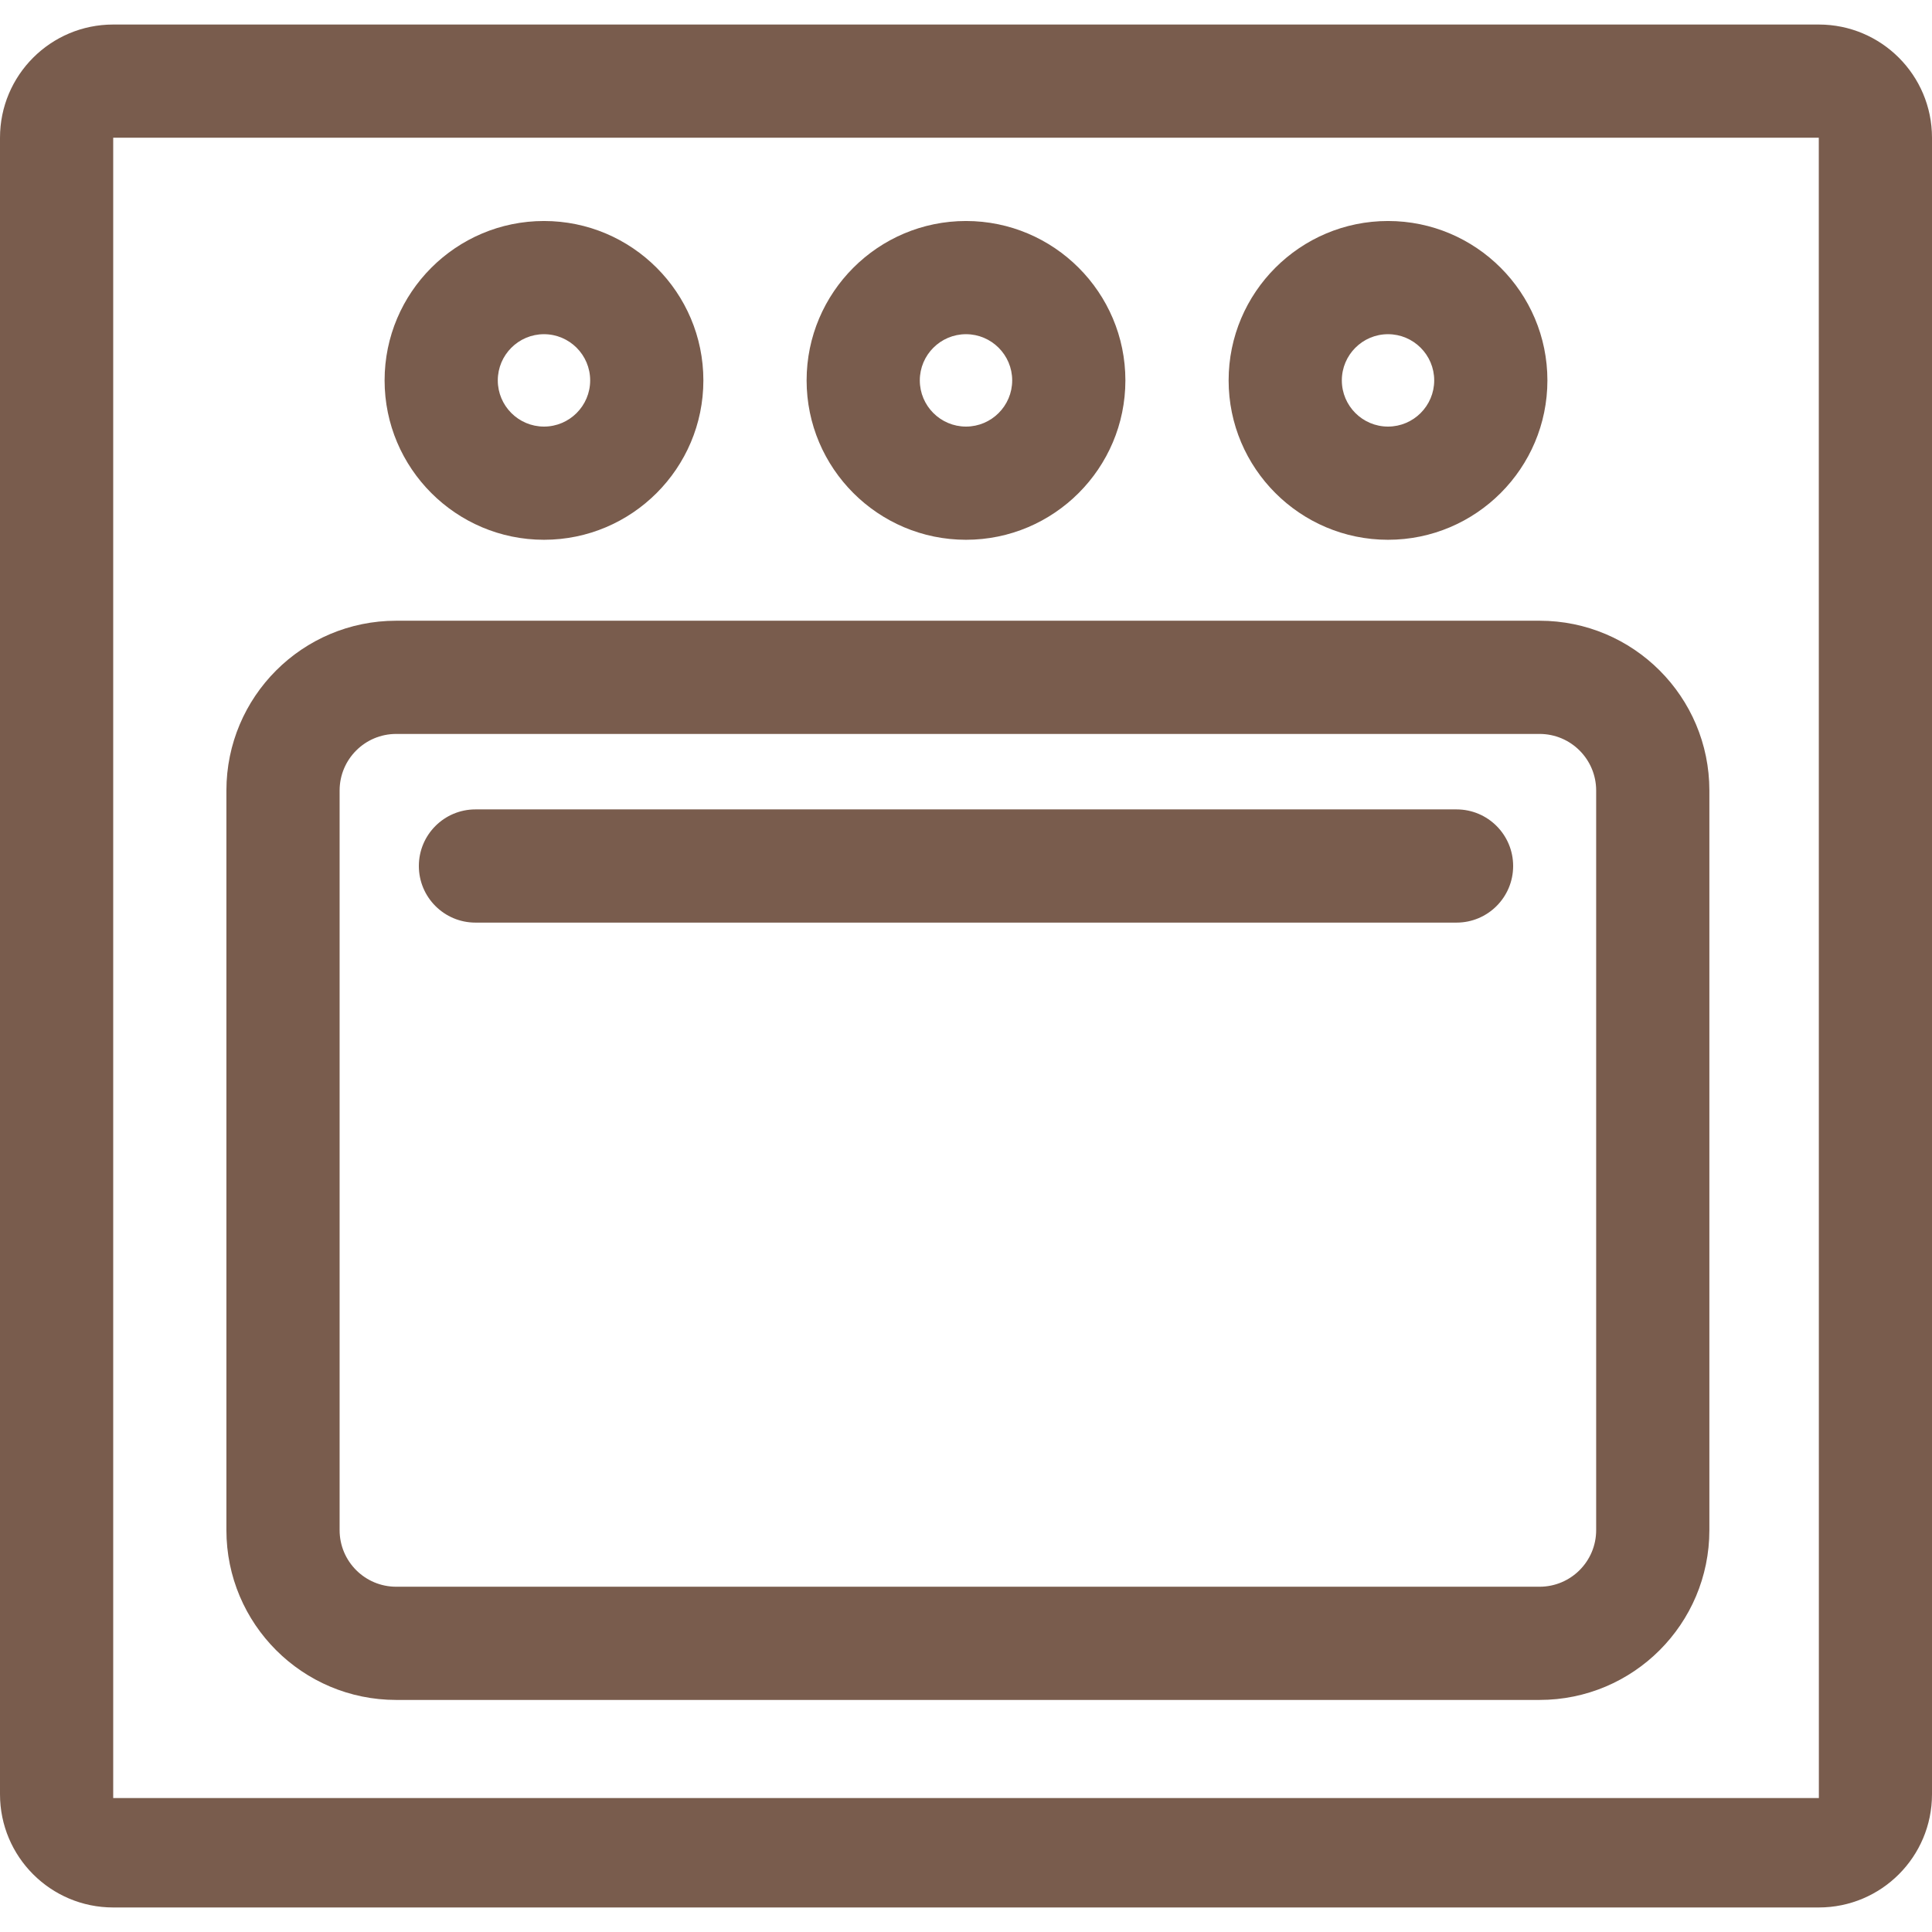
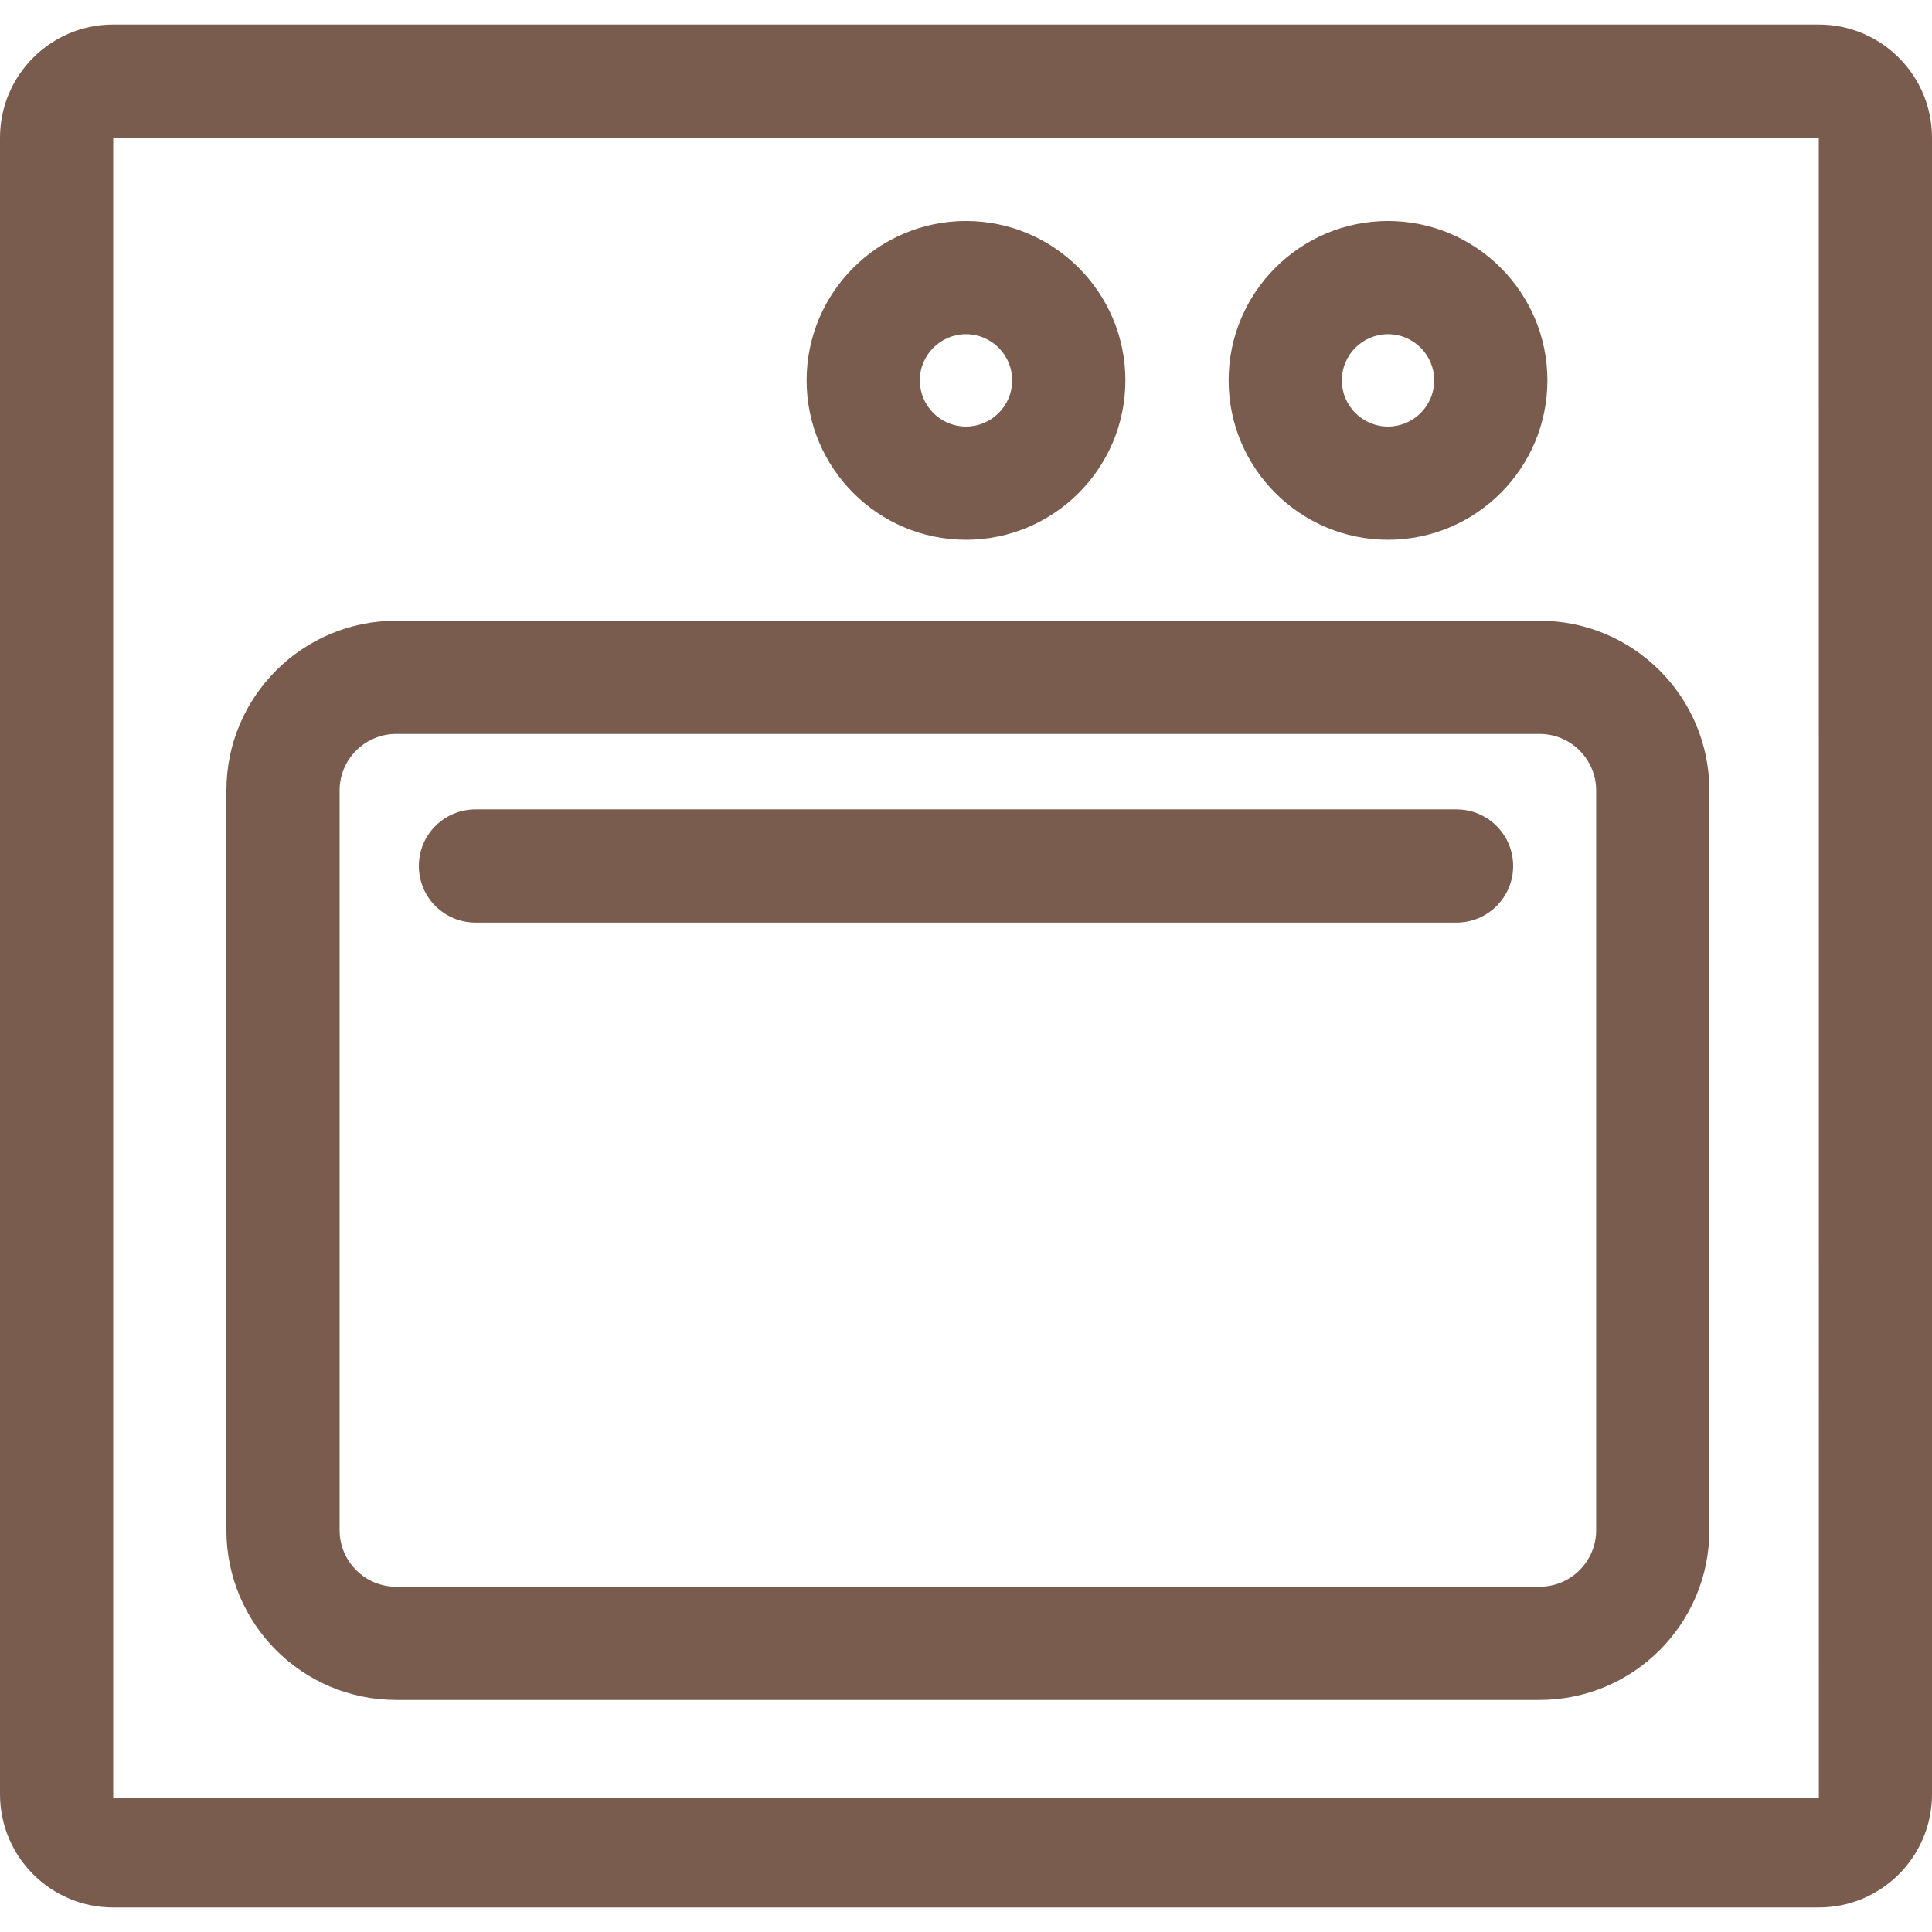
<svg xmlns="http://www.w3.org/2000/svg" fill="none" viewBox="0 0 198 198" height="198" width="198">
  <path fill="#795C4D" d="M186.398 2.514H11.602C5.194 2.514 0 7.708 0 14.115V183.885C0 190.292 5.194 195.486 11.602 195.486H186.398C192.806 195.486 198 190.292 198 183.885V14.115C198 7.708 192.806 2.514 186.398 2.514ZM186.398 184.271H11.602V14.115H186.398L186.406 184.271C186.406 184.271 186.403 184.271 186.398 184.271Z" />
  <path fill="#795C4D" d="M157.781 63.615H40.605C30.994 63.615 23.203 71.406 23.203 81.018V156.814C23.203 166.426 30.994 174.217 40.605 174.217H157.781C167.392 174.217 175.184 166.426 175.184 156.814V81.018C175.184 71.406 167.392 63.615 157.781 63.615ZM163.582 156.814C163.582 160.018 160.985 162.615 157.781 162.615H40.605C37.402 162.615 34.805 160.018 34.805 156.814V81.018C34.805 77.814 37.402 75.217 40.605 75.217H157.781C160.985 75.217 163.582 77.814 163.582 81.018V156.814Z" />
  <path fill="#795C4D" d="M99 22.649C89.993 22.649 82.665 29.977 82.665 38.984C82.665 47.991 89.993 55.319 99 55.319C108.007 55.319 115.335 47.991 115.335 38.984C115.335 29.977 108.007 22.649 99 22.649ZM99 43.718C96.39 43.718 94.266 41.594 94.266 38.984C94.266 36.374 96.39 34.25 99 34.25C101.61 34.25 103.734 36.374 103.734 38.984C103.734 41.594 101.61 43.718 99 43.718Z" />
  <path fill="#795C4D" d="M142.25 22.649C133.243 22.649 125.915 29.977 125.915 38.984C125.915 47.991 133.243 55.319 142.25 55.319C151.257 55.319 158.585 47.991 158.585 38.984C158.585 29.977 151.257 22.649 142.25 22.649ZM142.25 43.718C139.64 43.718 137.517 41.594 137.517 38.984C137.517 36.374 139.64 34.25 142.25 34.25C144.86 34.25 146.984 36.374 146.984 38.984C146.984 41.594 144.86 43.718 142.25 43.718Z" />
-   <path fill="#795C4D" d="M55.75 22.649C46.742 22.649 39.415 29.977 39.415 38.984C39.415 47.991 46.742 55.319 55.75 55.319C64.757 55.319 72.085 47.991 72.085 38.984C72.085 29.977 64.757 22.649 55.75 22.649ZM55.75 43.718C53.14 43.718 51.016 41.594 51.016 38.984C51.016 36.374 53.14 34.25 55.75 34.25C58.36 34.25 60.483 36.374 60.483 38.984C60.483 41.594 58.36 43.718 55.75 43.718Z" />
  <path fill="#795C4D" d="M149.273 82.951H48.727C45.523 82.951 42.926 85.548 42.926 88.752C42.926 91.956 45.523 94.553 48.727 94.553H149.273C152.477 94.553 155.074 91.956 155.074 88.752C155.074 85.548 152.477 82.951 149.273 82.951Z" />
</svg>